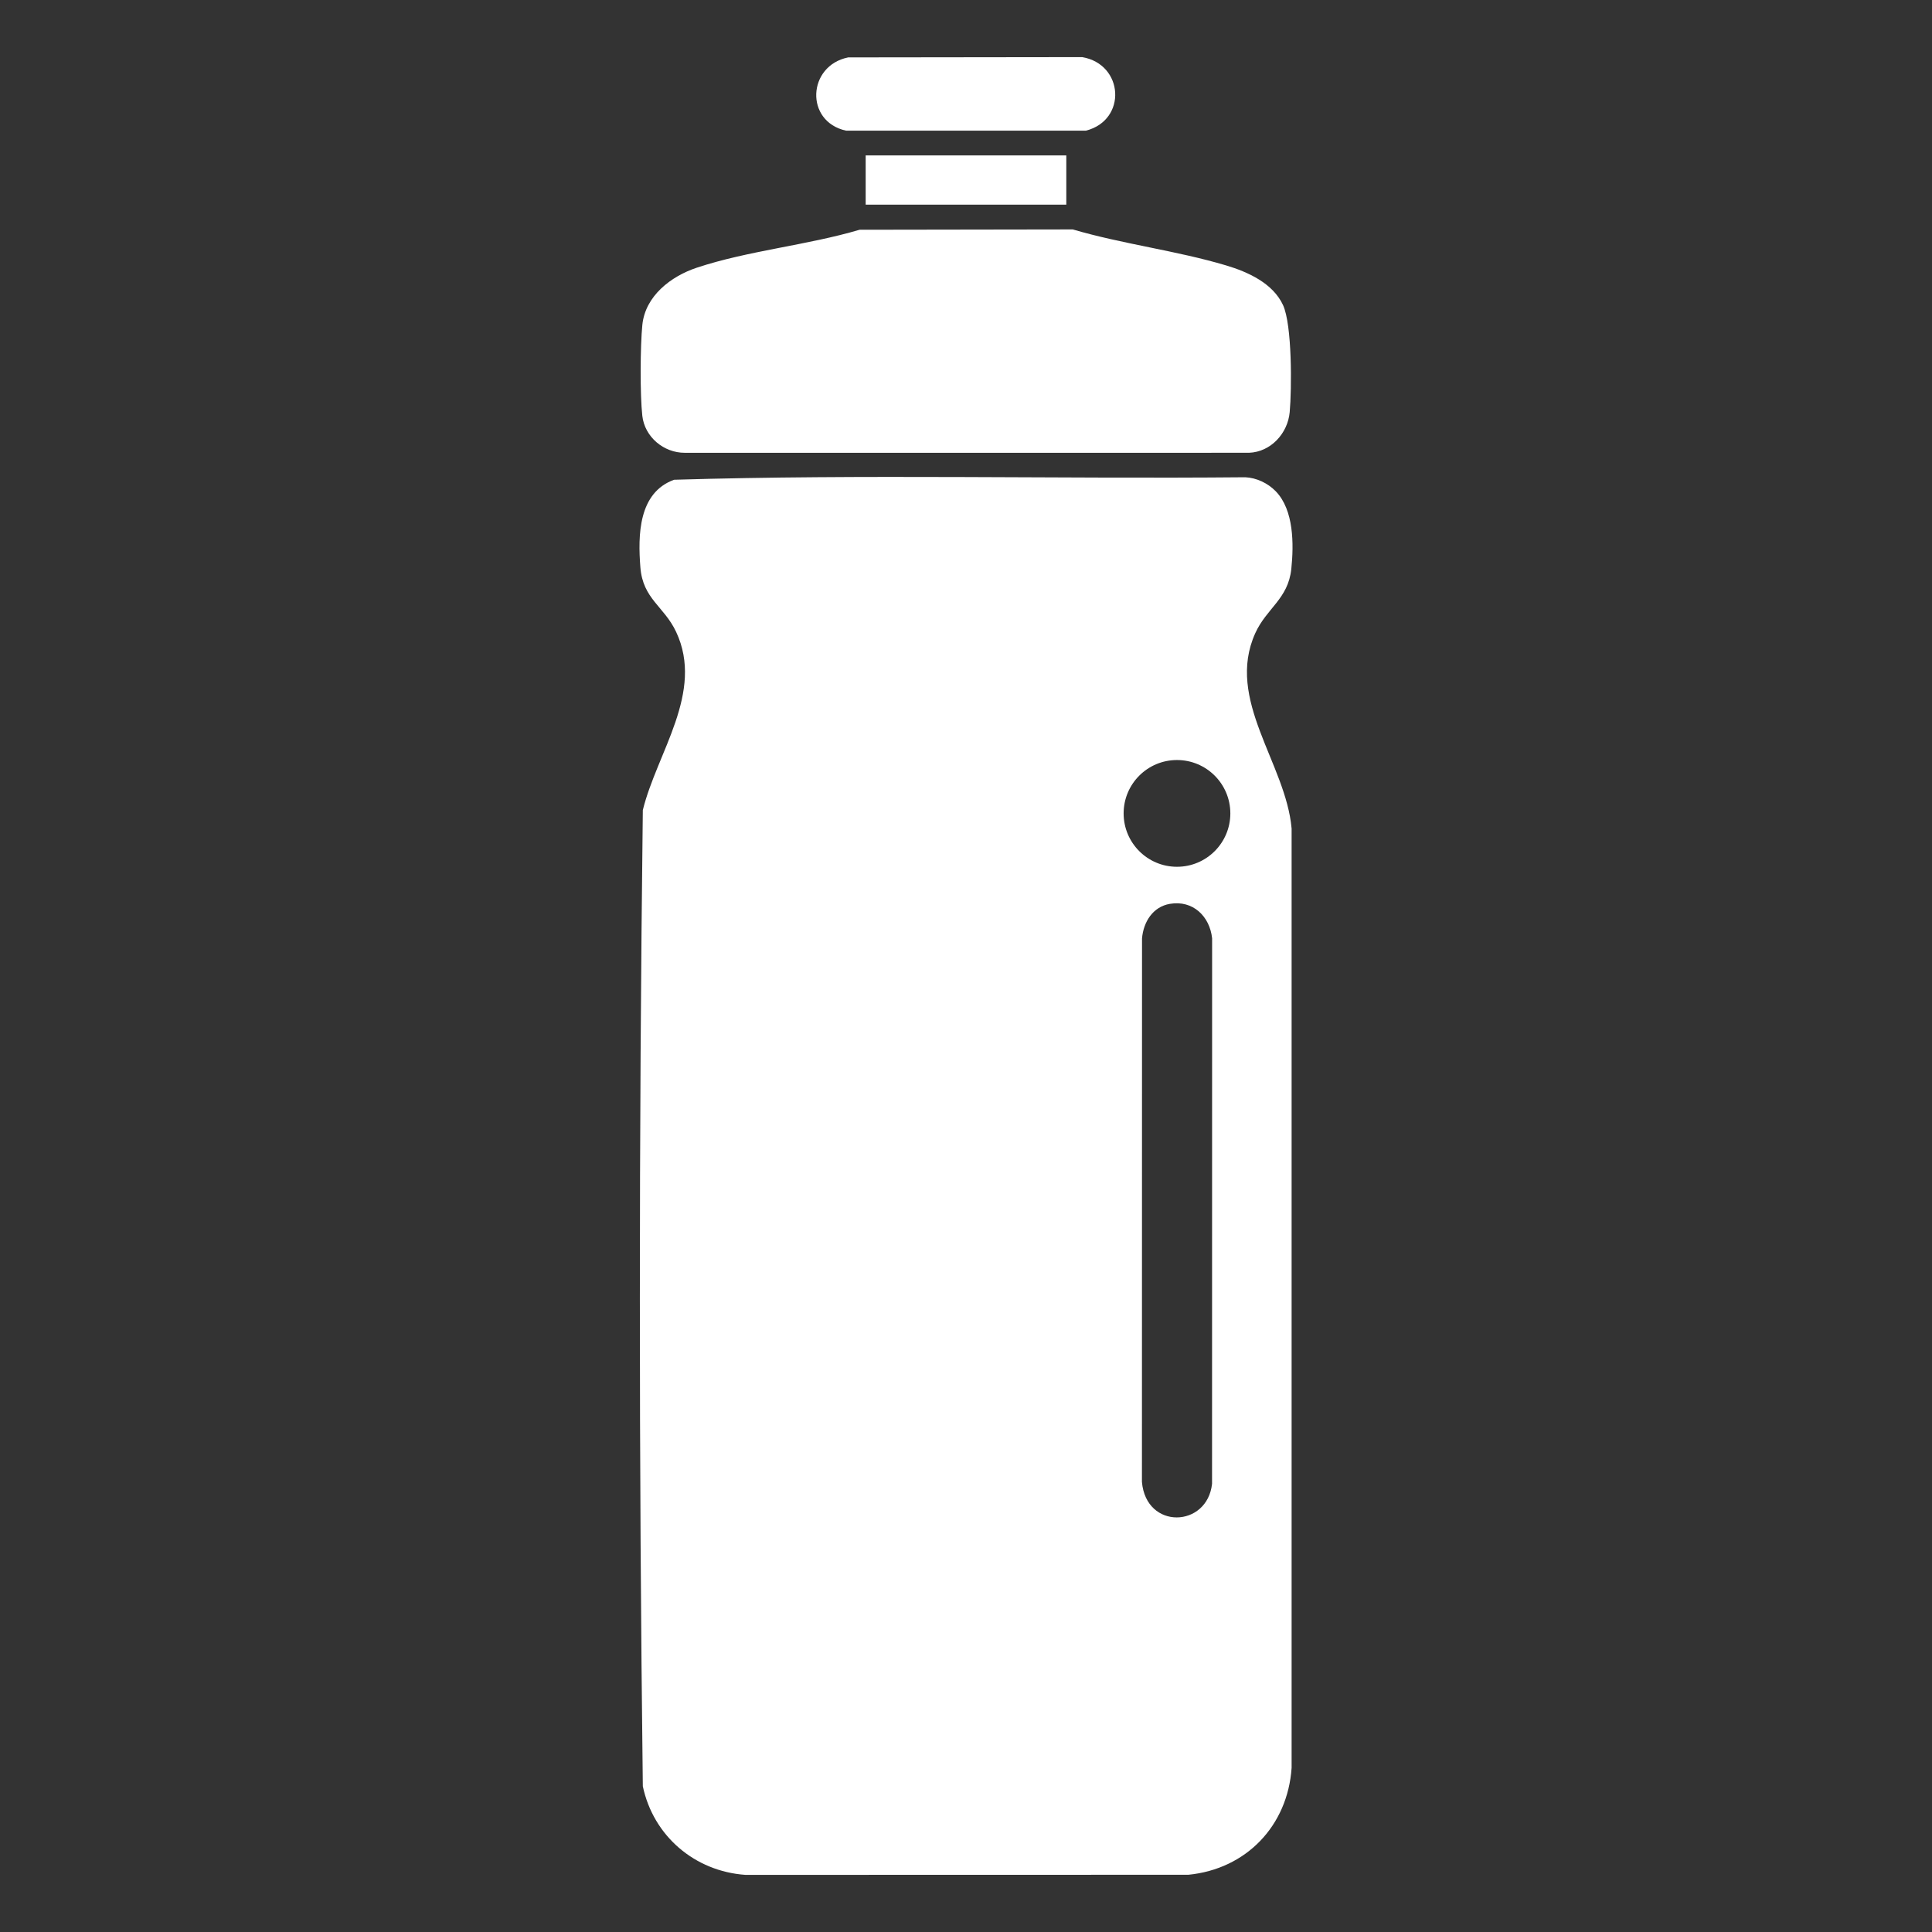
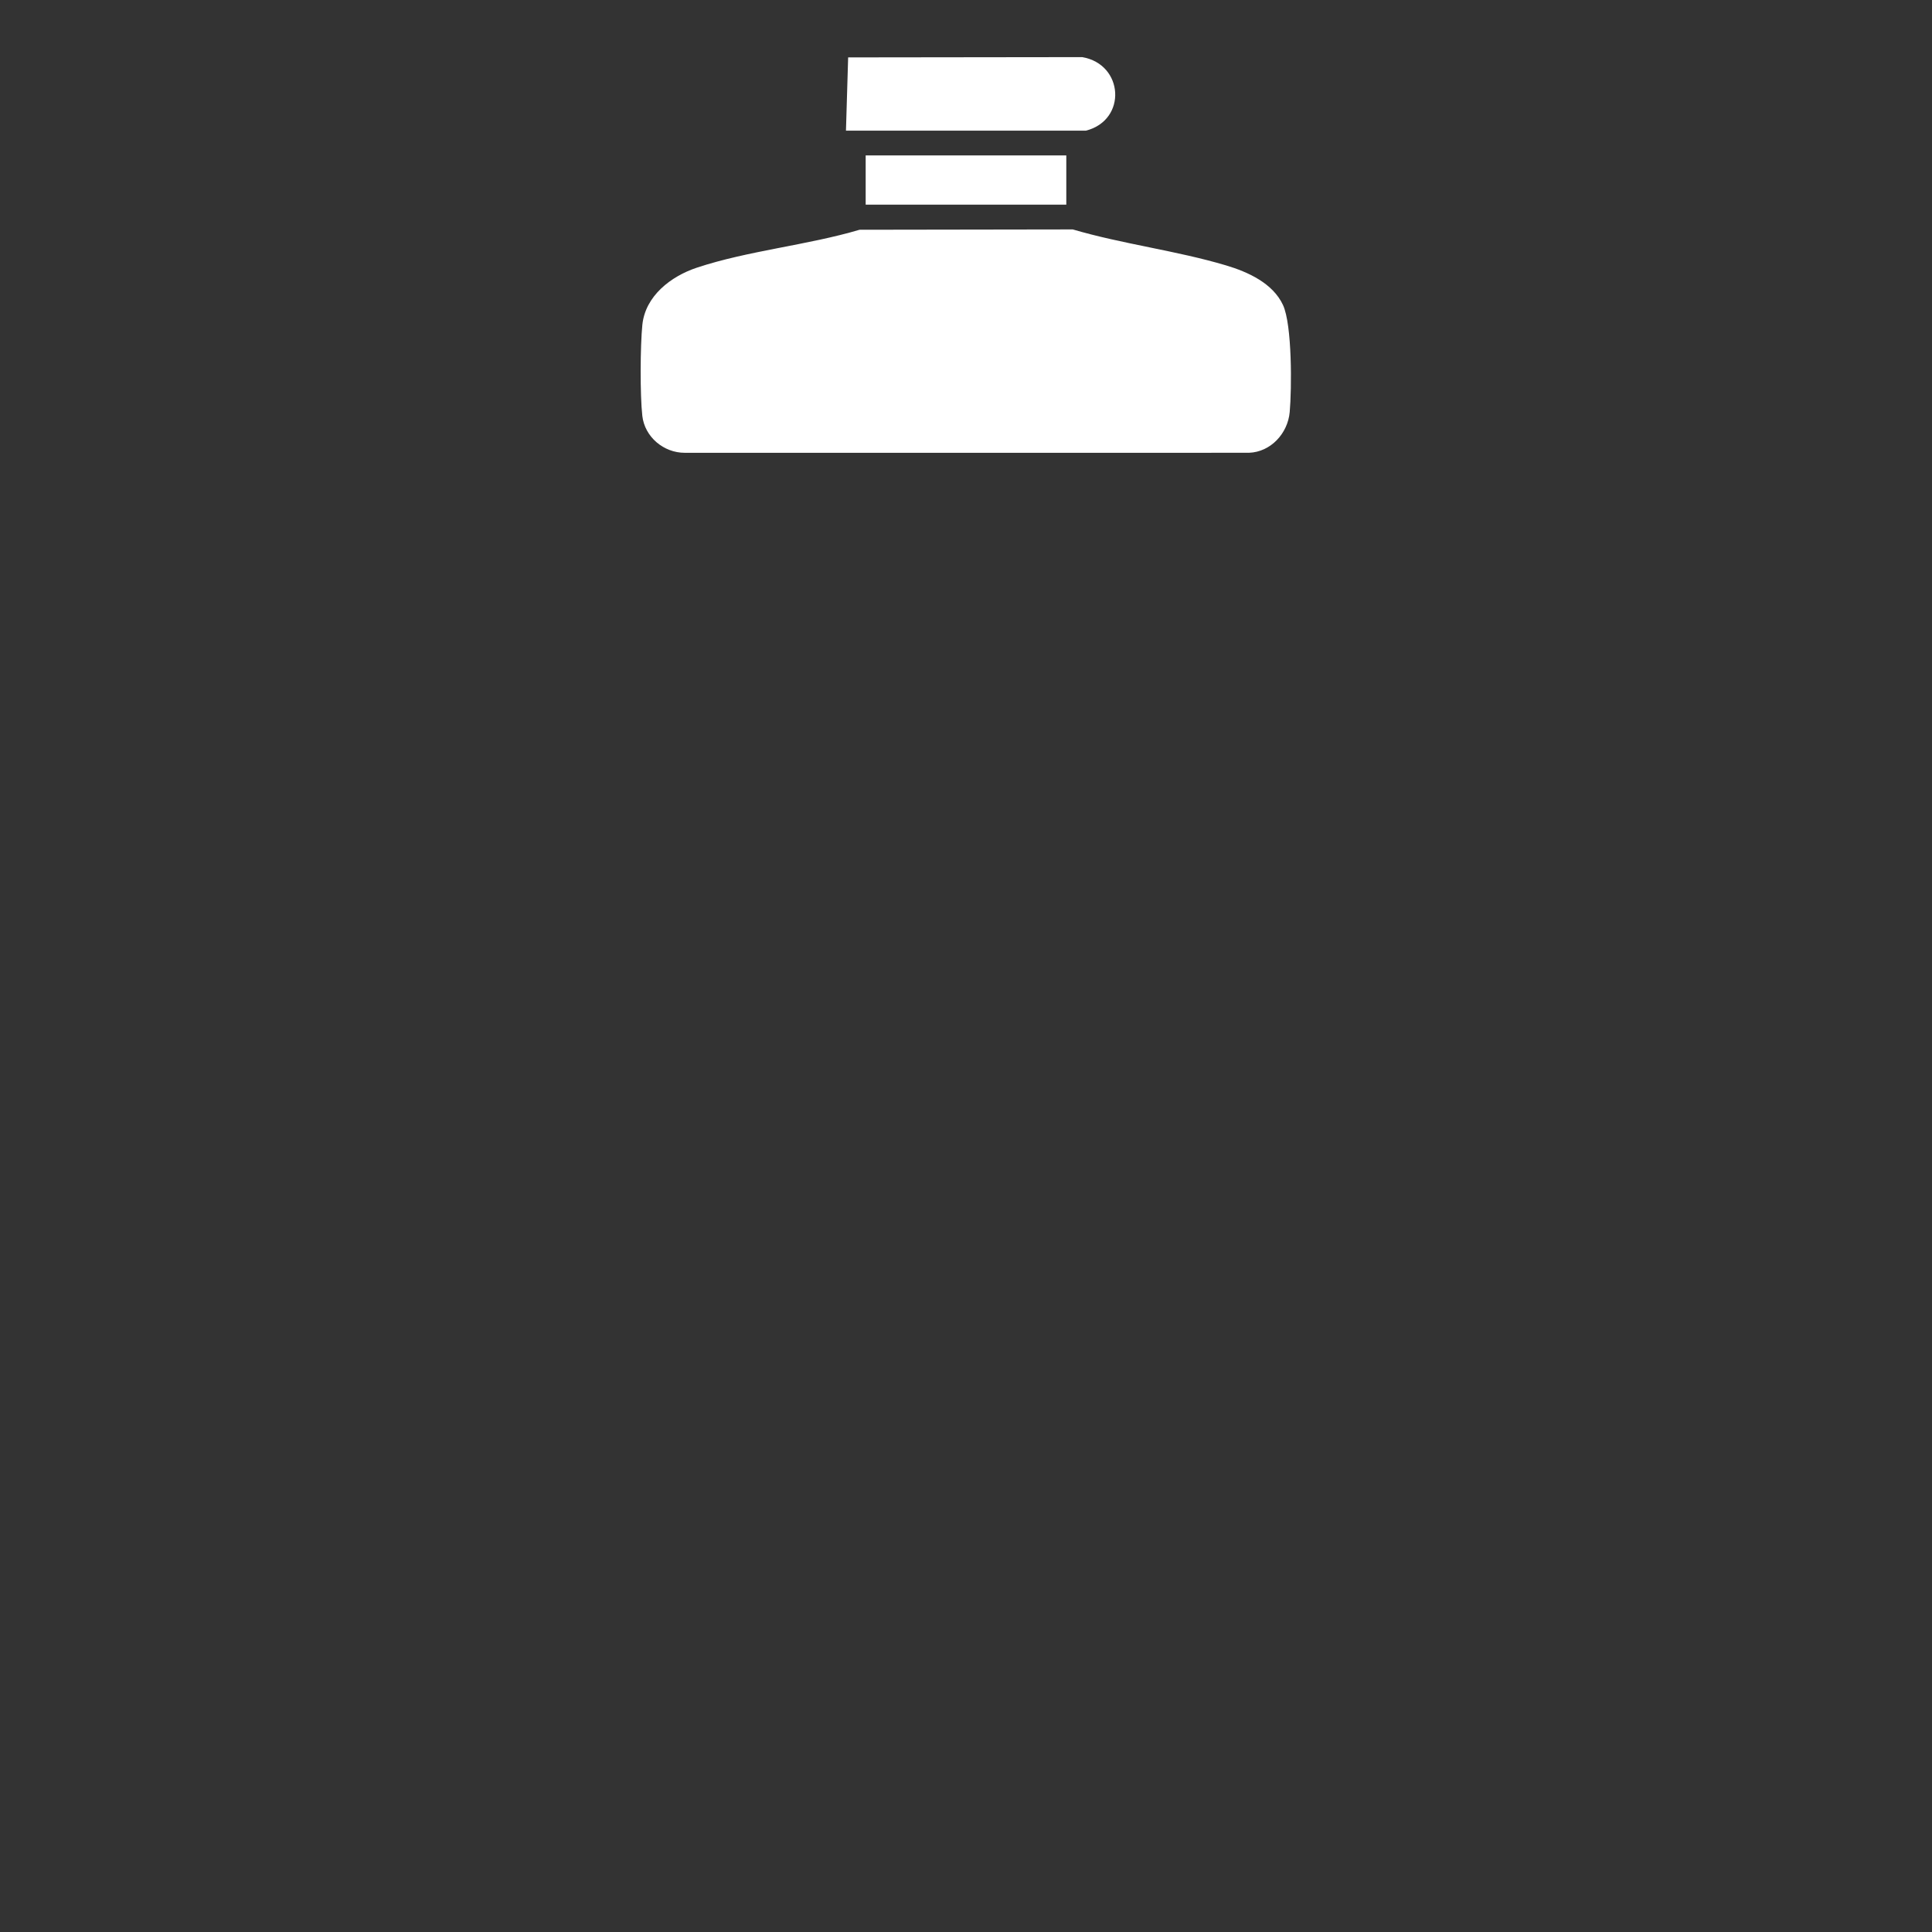
<svg xmlns="http://www.w3.org/2000/svg" id="graphics" viewBox="0 0 2048 2048">
  <rect x="0" y="0" width="2048" height="2048" fill="#333333" stroke="none" />
  <defs>
    <style>
      .cls-1 {
        fill: #fff;
      }
    </style>
  </defs>
-   <path class="cls-1" d="M1352.32,520.75c19.27,19.81,19.25,56.14,16.52,82.35-3.33,31.91-26.25,41.62-38.22,68.15-31.86,70.61,32.45,137.81,38.54,207.01v995.77c-4.19,61.4-48.13,107.29-109.45,113.3l-469.53.11c-53.68-3.73-97.6-41.15-108.76-93.93-4.19-344.4-4.18-690.34,0-1034.75,14.94-60.97,65.37-124.84,35.32-188.9-12.75-27.19-35.26-34.81-37.91-68.46-2.68-34.04-2.15-79.16,35.75-92.84,201.19-6.03,403.72-.79,605.42-2.65,12.02.53,24.06,6.34,32.32,14.83ZM1304.21,862.24c0-31.25-25.32-56.58-56.56-56.58s-56.56,25.33-56.56,56.58,25.32,56.58,56.56,56.58,56.56-25.33,56.56-56.58ZM1240.14,958.12c-18.17,3.1-28.09,19.31-29.55,36.66l-.09,576.14c4.41,50.95,69.28,48.67,74.32,1.95l.07-578.19c-2.51-23.41-20.43-40.71-44.75-36.56Z" />
  <path class="cls-1" d="M911.14,243.55l226.04-.35c52.79,15.53,110.06,22.49,162.51,38.14,23.1,6.89,49.61,18.86,60.34,42,9.75,21.01,9.33,88.7,7.11,113.48-2.02,22.56-20.03,42.3-43.15,43.15l-598.05.02c-22.42.06-42.54-16.82-45.06-39.22-2.47-21.94-2.21-74.14.03-96.33,3.11-30.78,30.31-51.55,57.73-60.68,53.99-17.97,117.43-23.86,172.49-40.2Z" />
-   <path class="cls-1" d="M899.07,60.85l248.13-.3c44.2,7.6,47.61,66.76,4.01,77.93h-254.45c-43.79-9.67-40.96-68.82,2.31-77.63Z" />
+   <path class="cls-1" d="M899.07,60.85l248.13-.3c44.2,7.6,47.61,66.76,4.01,77.93h-254.45Z" />
  <rect class="cls-1" x="917.65" y="164.75" width="212.67" height="52.19" />
</svg>